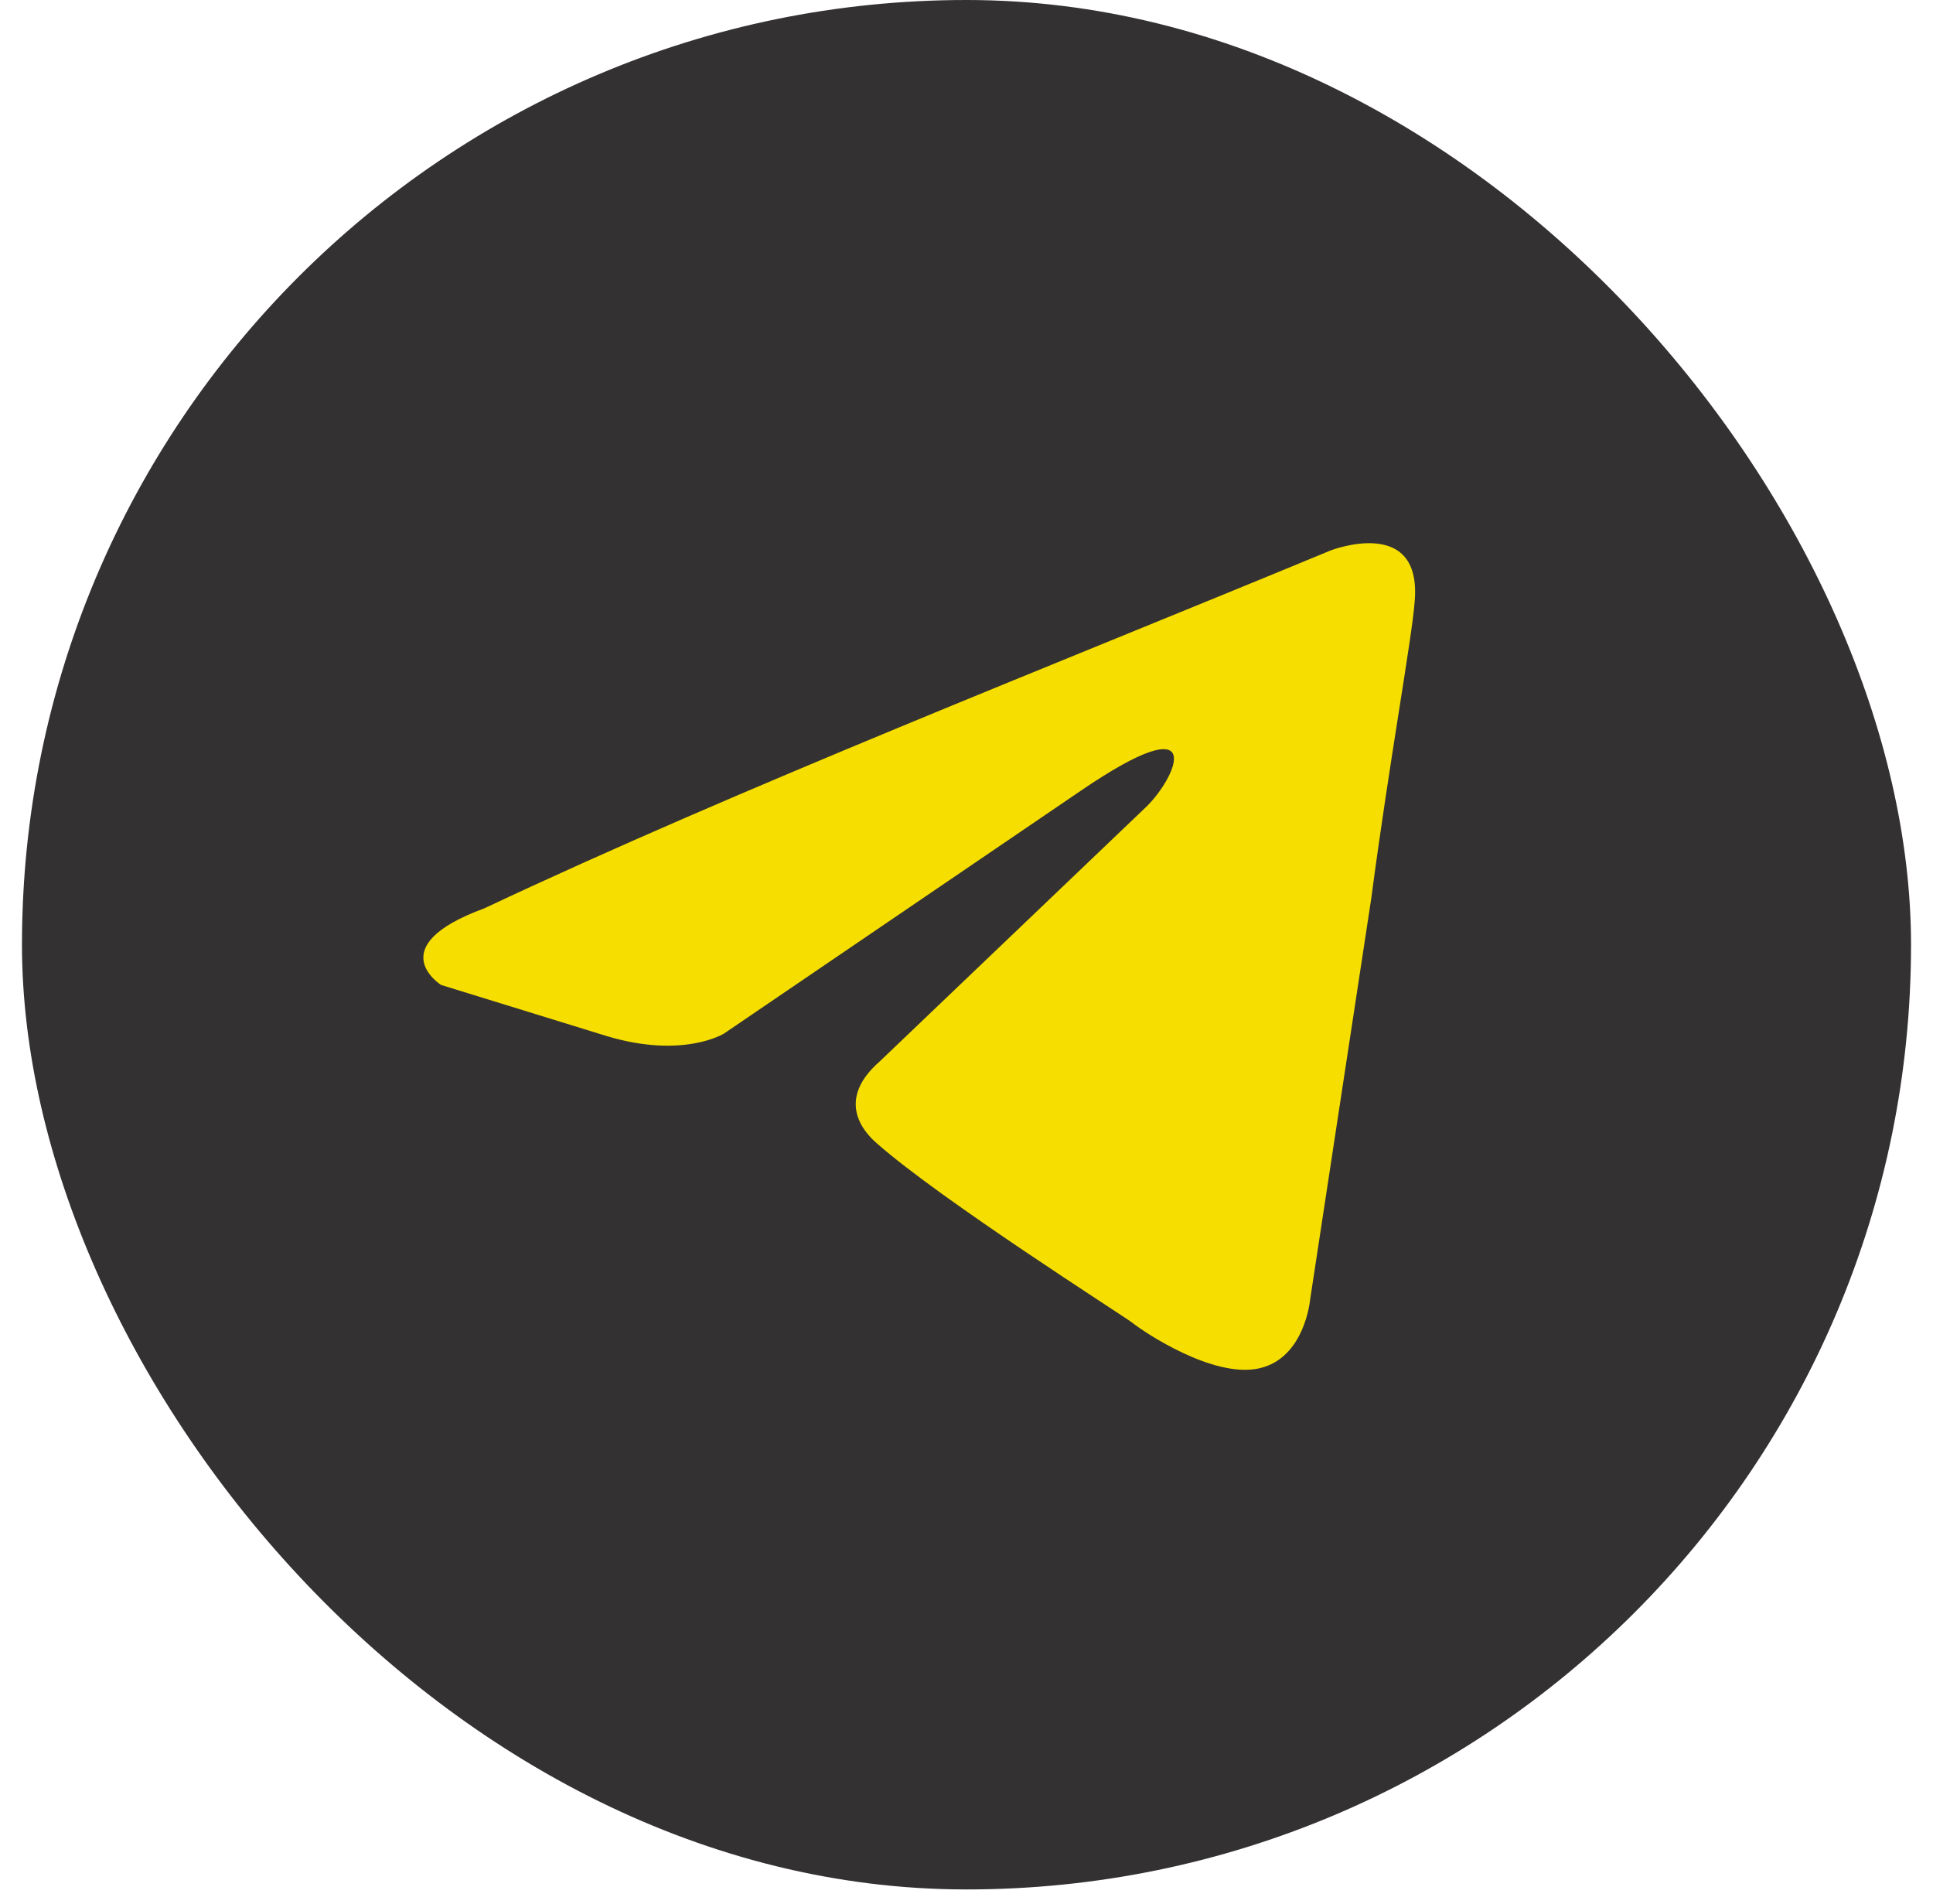
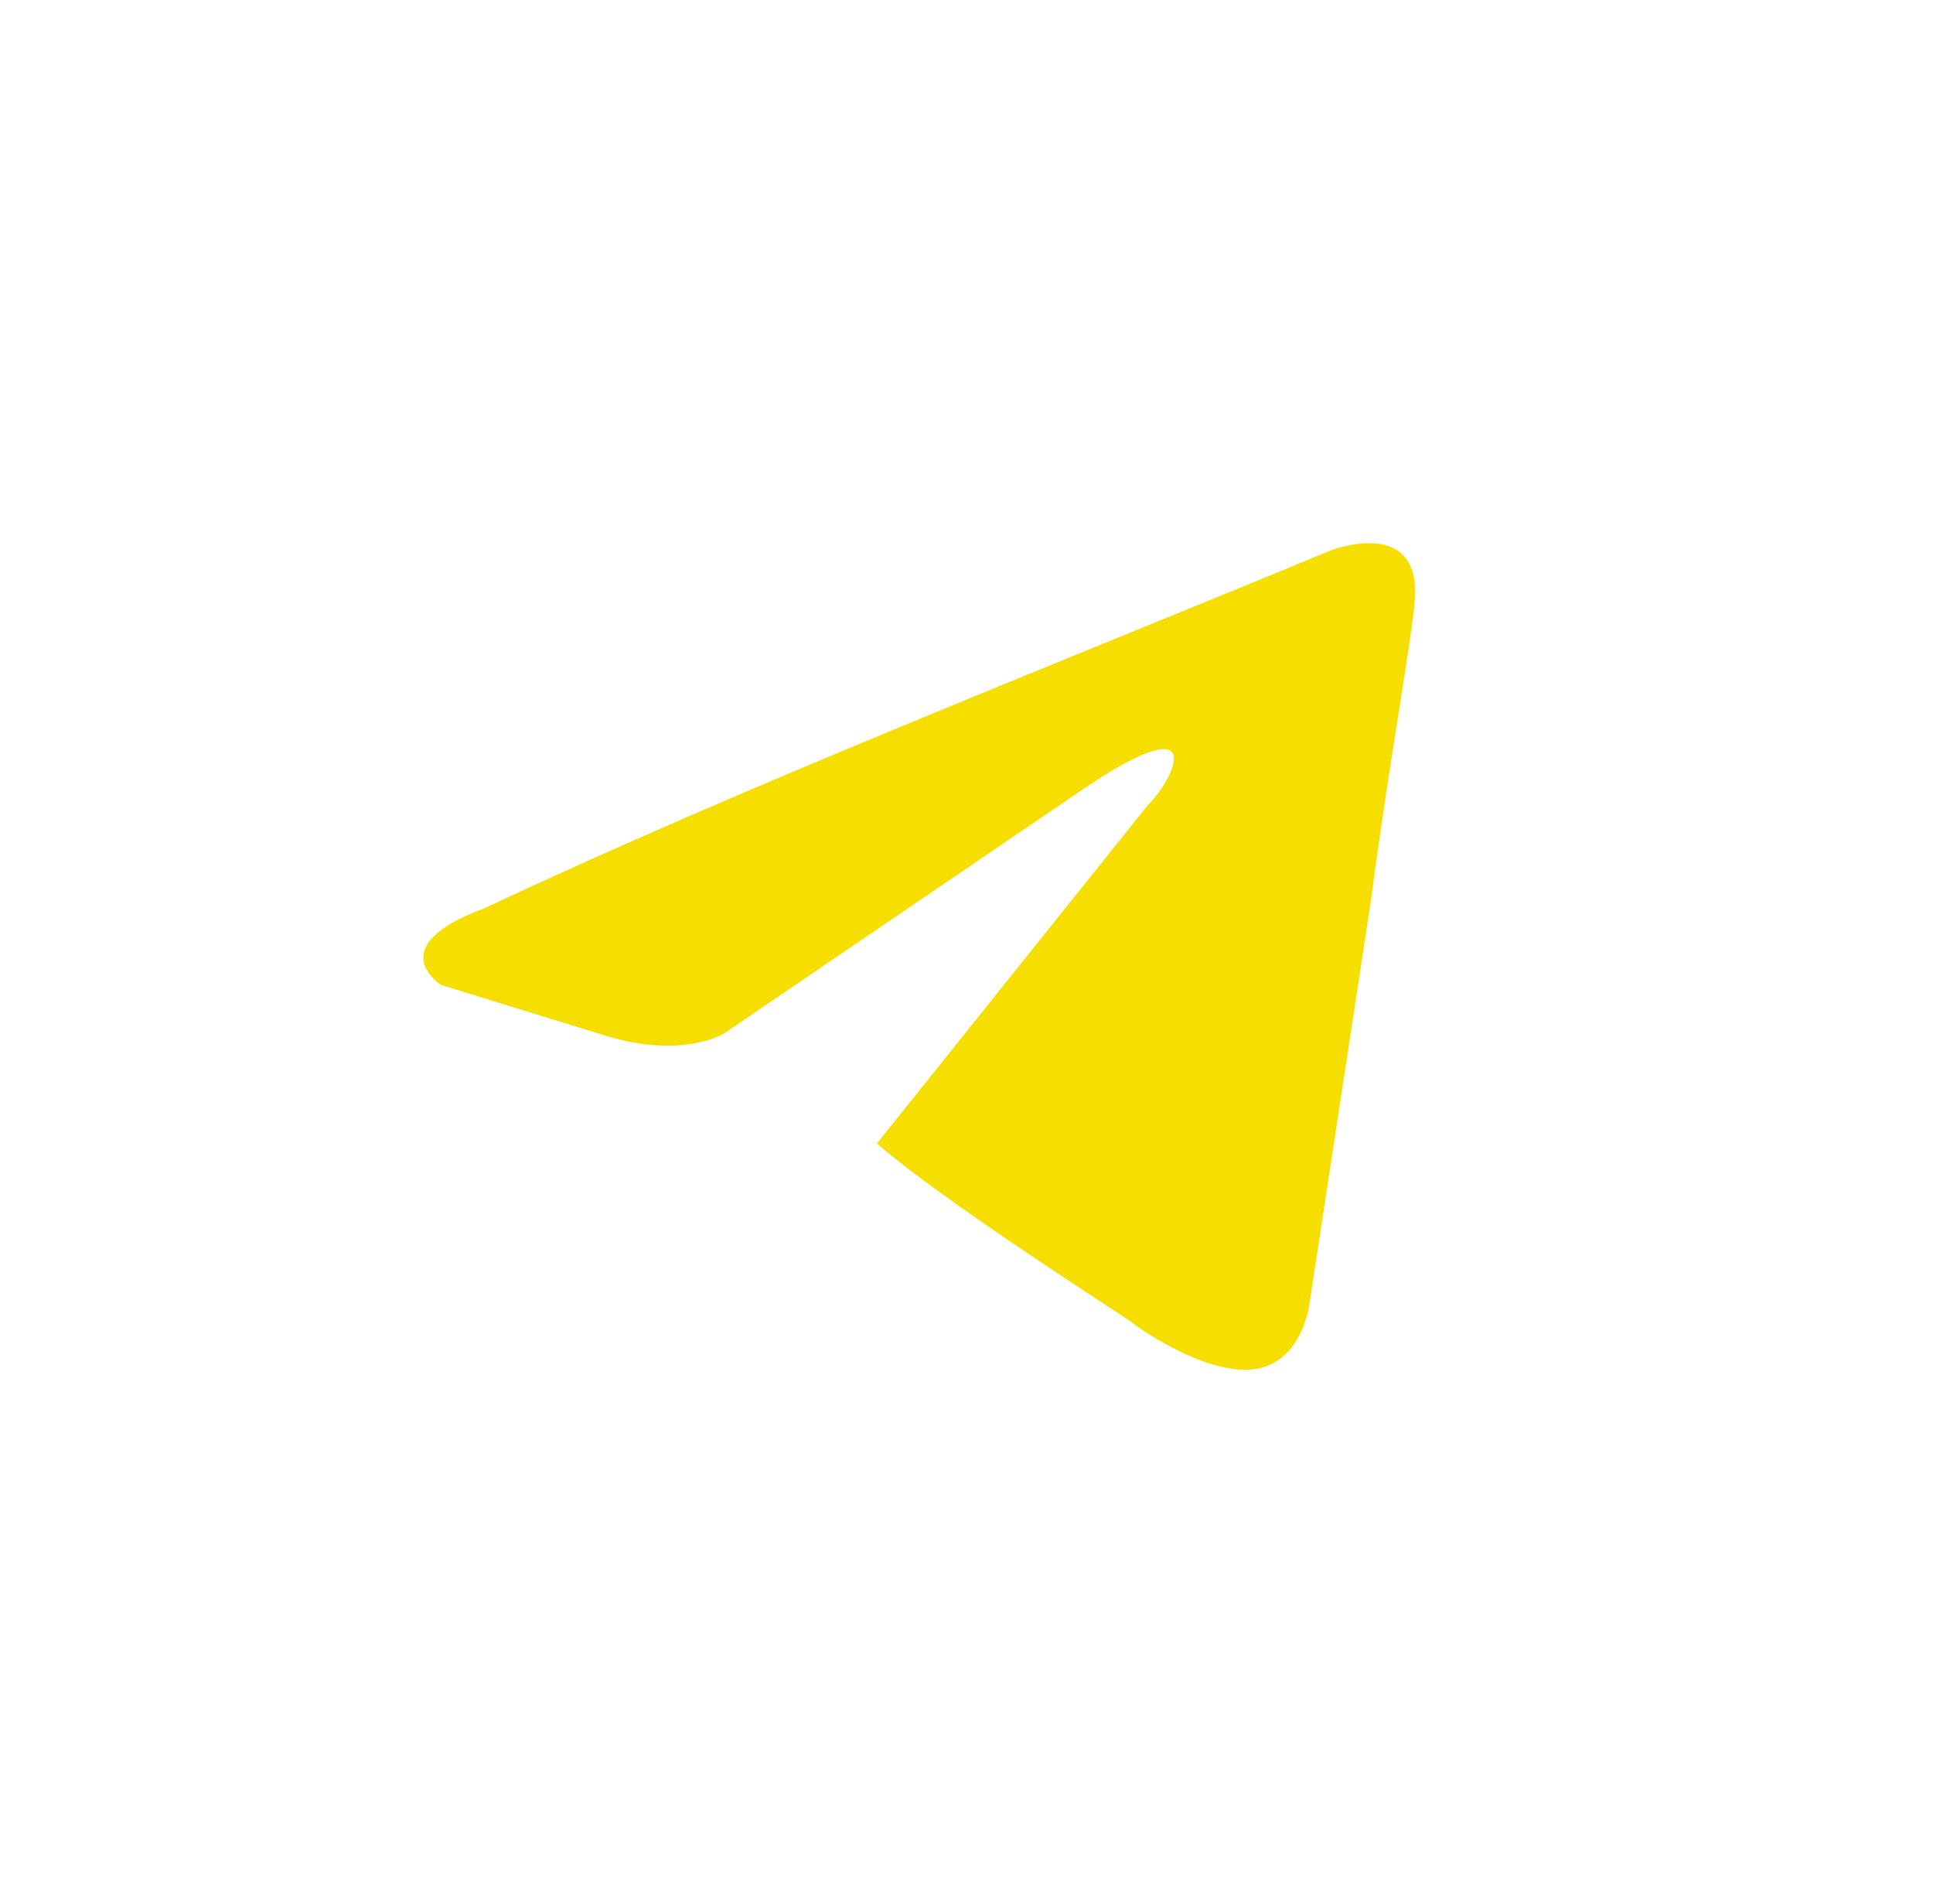
<svg xmlns="http://www.w3.org/2000/svg" width="66" height="65" viewBox="0 0 66 65" fill="none">
-   <rect x="0.75" width="64.5" height="64.5" rx="32.25" fill="#333131" />
-   <path d="M45.43 18.792C45.43 18.792 48.563 17.57 48.302 20.537C48.215 21.758 47.431 26.033 46.822 30.657L44.734 44.355C44.734 44.355 44.56 46.362 42.994 46.711C41.427 47.06 39.078 45.489 38.643 45.141C38.295 44.879 32.117 40.953 29.942 39.033C29.332 38.51 28.636 37.463 30.029 36.241L39.165 27.516C40.209 26.47 41.254 24.026 36.903 26.993L24.721 35.282C24.721 35.282 23.328 36.154 20.718 35.369L15.062 33.624C15.062 33.624 12.974 32.315 16.541 31.006C25.243 26.906 35.946 22.718 45.43 18.792Z" fill="#F6DF00" />
+   <path d="M45.43 18.792C45.43 18.792 48.563 17.57 48.302 20.537C48.215 21.758 47.431 26.033 46.822 30.657L44.734 44.355C44.734 44.355 44.56 46.362 42.994 46.711C41.427 47.06 39.078 45.489 38.643 45.141C38.295 44.879 32.117 40.953 29.942 39.033L39.165 27.516C40.209 26.47 41.254 24.026 36.903 26.993L24.721 35.282C24.721 35.282 23.328 36.154 20.718 35.369L15.062 33.624C15.062 33.624 12.974 32.315 16.541 31.006C25.243 26.906 35.946 22.718 45.43 18.792Z" fill="#F6DF00" />
</svg>